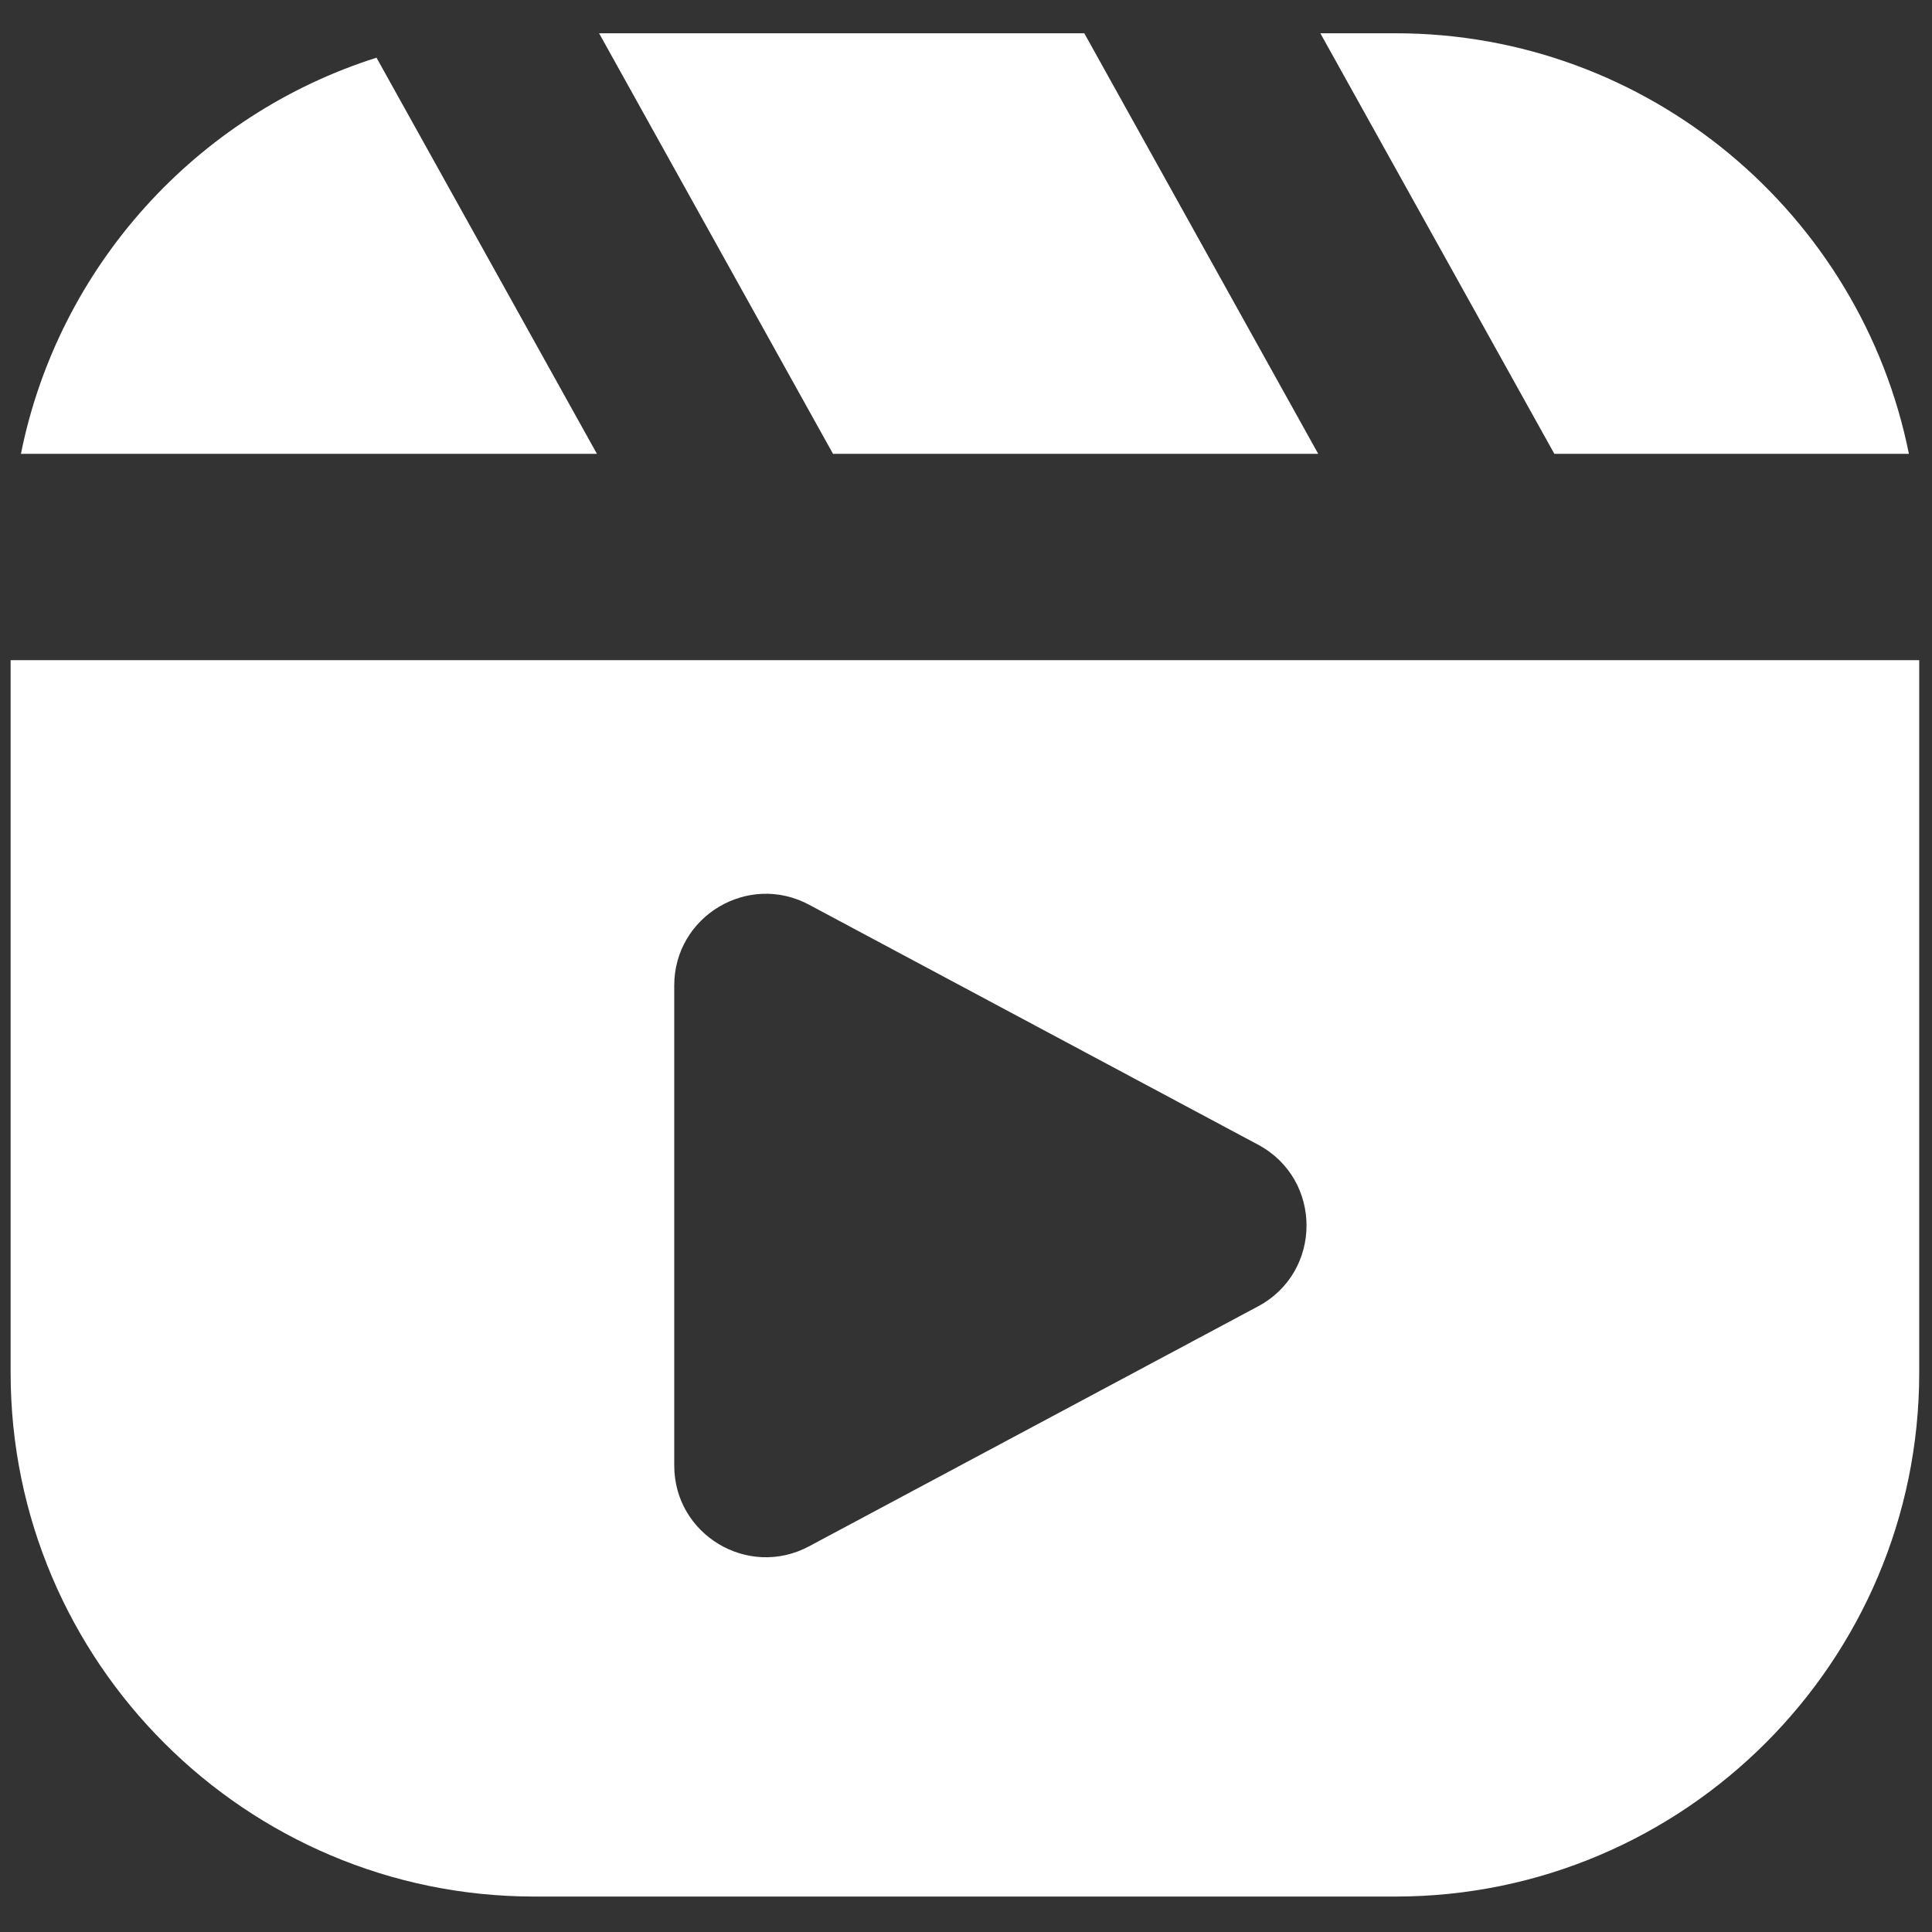
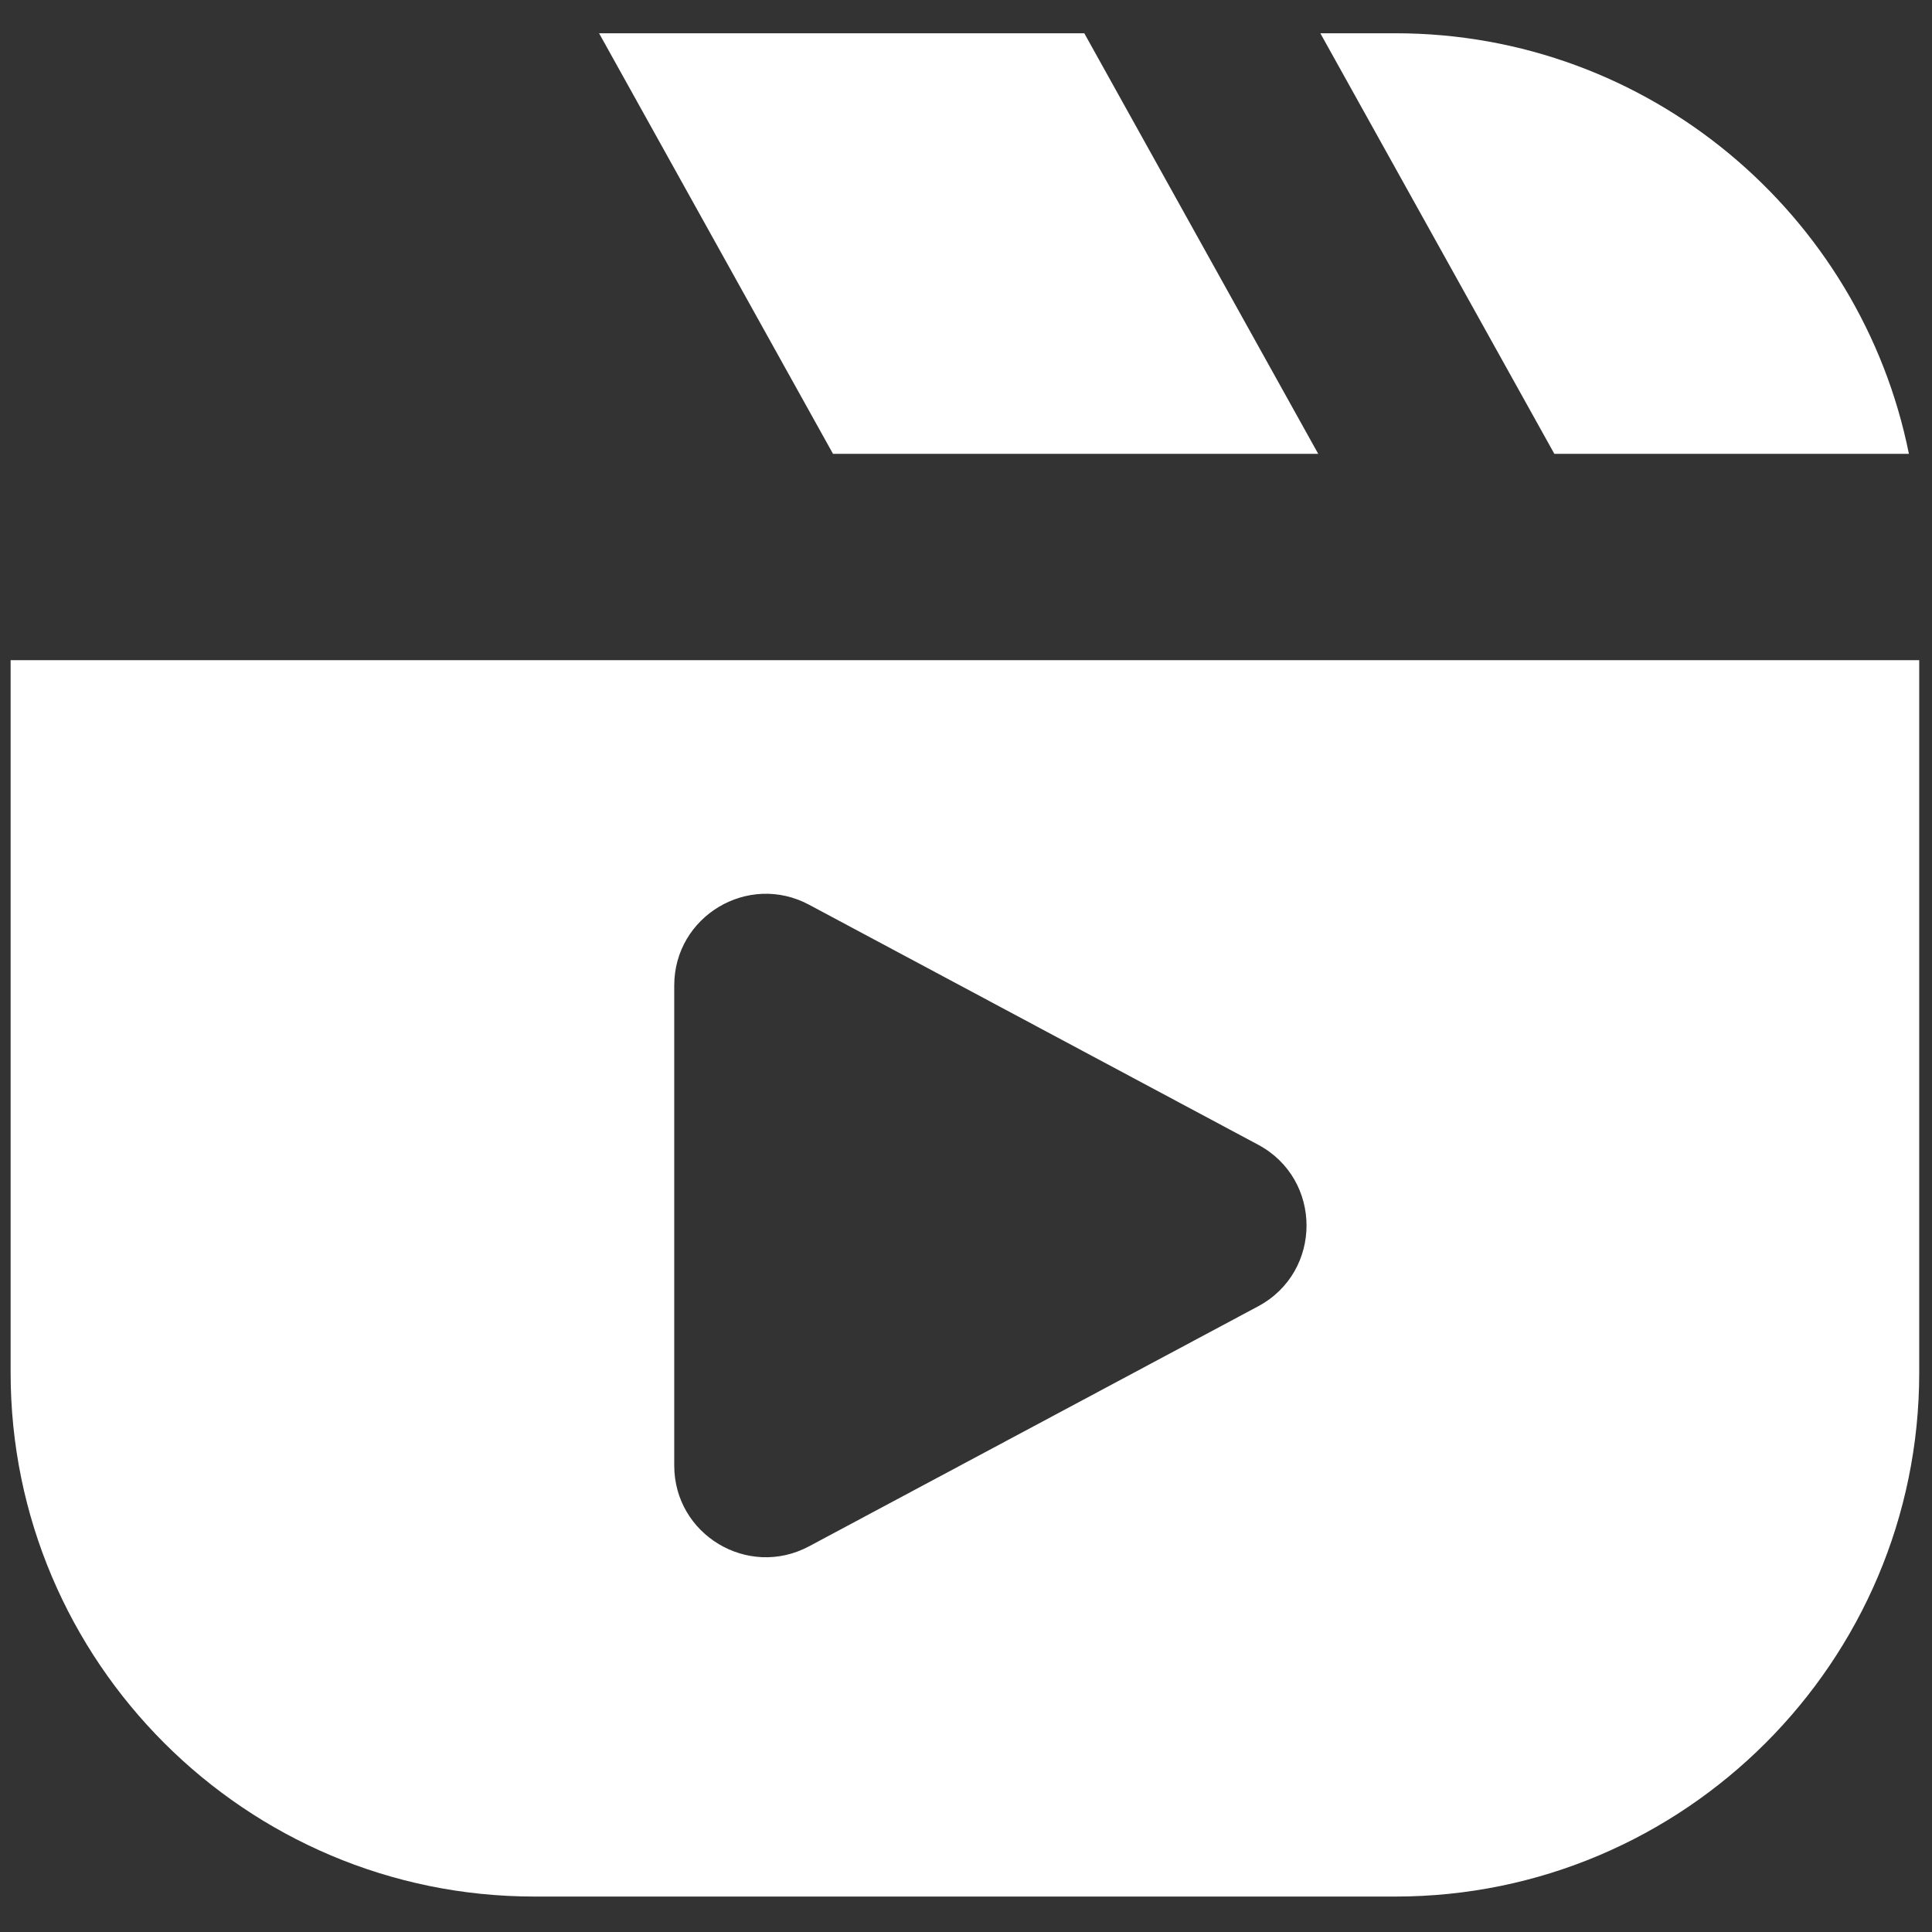
<svg xmlns="http://www.w3.org/2000/svg" xml:space="preserve" viewBox="0 0 256 256">
  <rect x="0" y="0" width="256" height="256" fill="#333333" stroke="none" />
-   <path fill="white" d="M252.94 60.138c-6.37-31.739-34.447-55.73-68.035-55.73h-9.953l31.009 55.73h46.98zm-78.269-.002L143.677 4.413H79.384l30.994 55.723zM49.89 7.645C26.056 15.198 7.76 35.287 2.772 60.138h76.325L49.89 7.645zM1.407 87.48v94.424c0 38.267 31.134 69.399 69.401 69.399h114.097c38.267 0 69.402-31.132 69.402-69.399V87.48H1.407zm165.298 85.615-59.502 31.8c-8.087 4.322-17.863-1.537-17.863-10.706v-63.604c0-9.169 9.776-15.03 17.863-10.706l59.502 31.8c8.556 4.573 8.556 16.841 0 21.416z" />
+   <path fill="white" d="M252.94 60.138c-6.37-31.739-34.447-55.73-68.035-55.73h-9.953l31.009 55.73h46.98zm-78.269-.002L143.677 4.413H79.384l30.994 55.723zM49.89 7.645h76.325L49.89 7.645zM1.407 87.48v94.424c0 38.267 31.134 69.399 69.401 69.399h114.097c38.267 0 69.402-31.132 69.402-69.399V87.48H1.407zm165.298 85.615-59.502 31.8c-8.087 4.322-17.863-1.537-17.863-10.706v-63.604c0-9.169 9.776-15.03 17.863-10.706l59.502 31.8c8.556 4.573 8.556 16.841 0 21.416z" />
</svg>